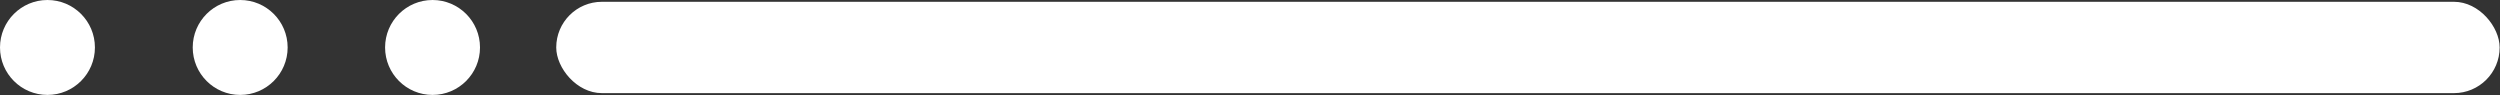
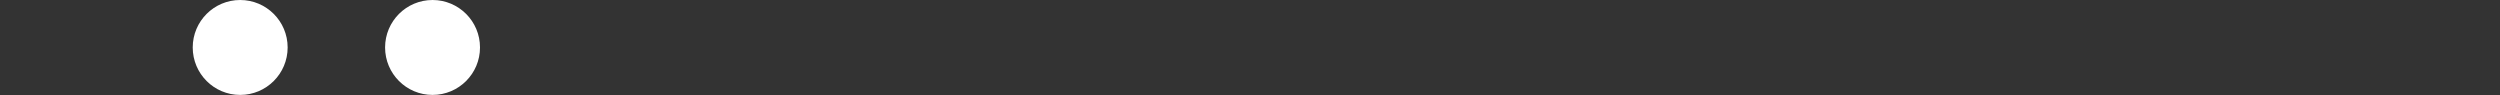
<svg xmlns="http://www.w3.org/2000/svg" id="Capa_2" data-name="Capa 2" viewBox="0 0 69.53 2.65">
  <rect x="0" y="0" width="69.53" height="2.65" fill="#333333" stroke="none" />
  <defs>
    <style>      .cls-1 {        fill: #fff;        stroke-width: 0px;      }    </style>
  </defs>
  <g id="Capa_1-2" data-name="Capa 1">
    <g>
-       <rect class="cls-1" x="15.47" y=".05" width="54.05" height="2.54" rx="1.27" ry="1.27" />
      <circle class="cls-1" cx="12.03" cy="1.32" r="1.32" />
      <circle class="cls-1" cx="6.68" cy="1.32" r="1.32" />
-       <circle class="cls-1" cx="1.32" cy="1.32" r="1.32" />
    </g>
  </g>
</svg>